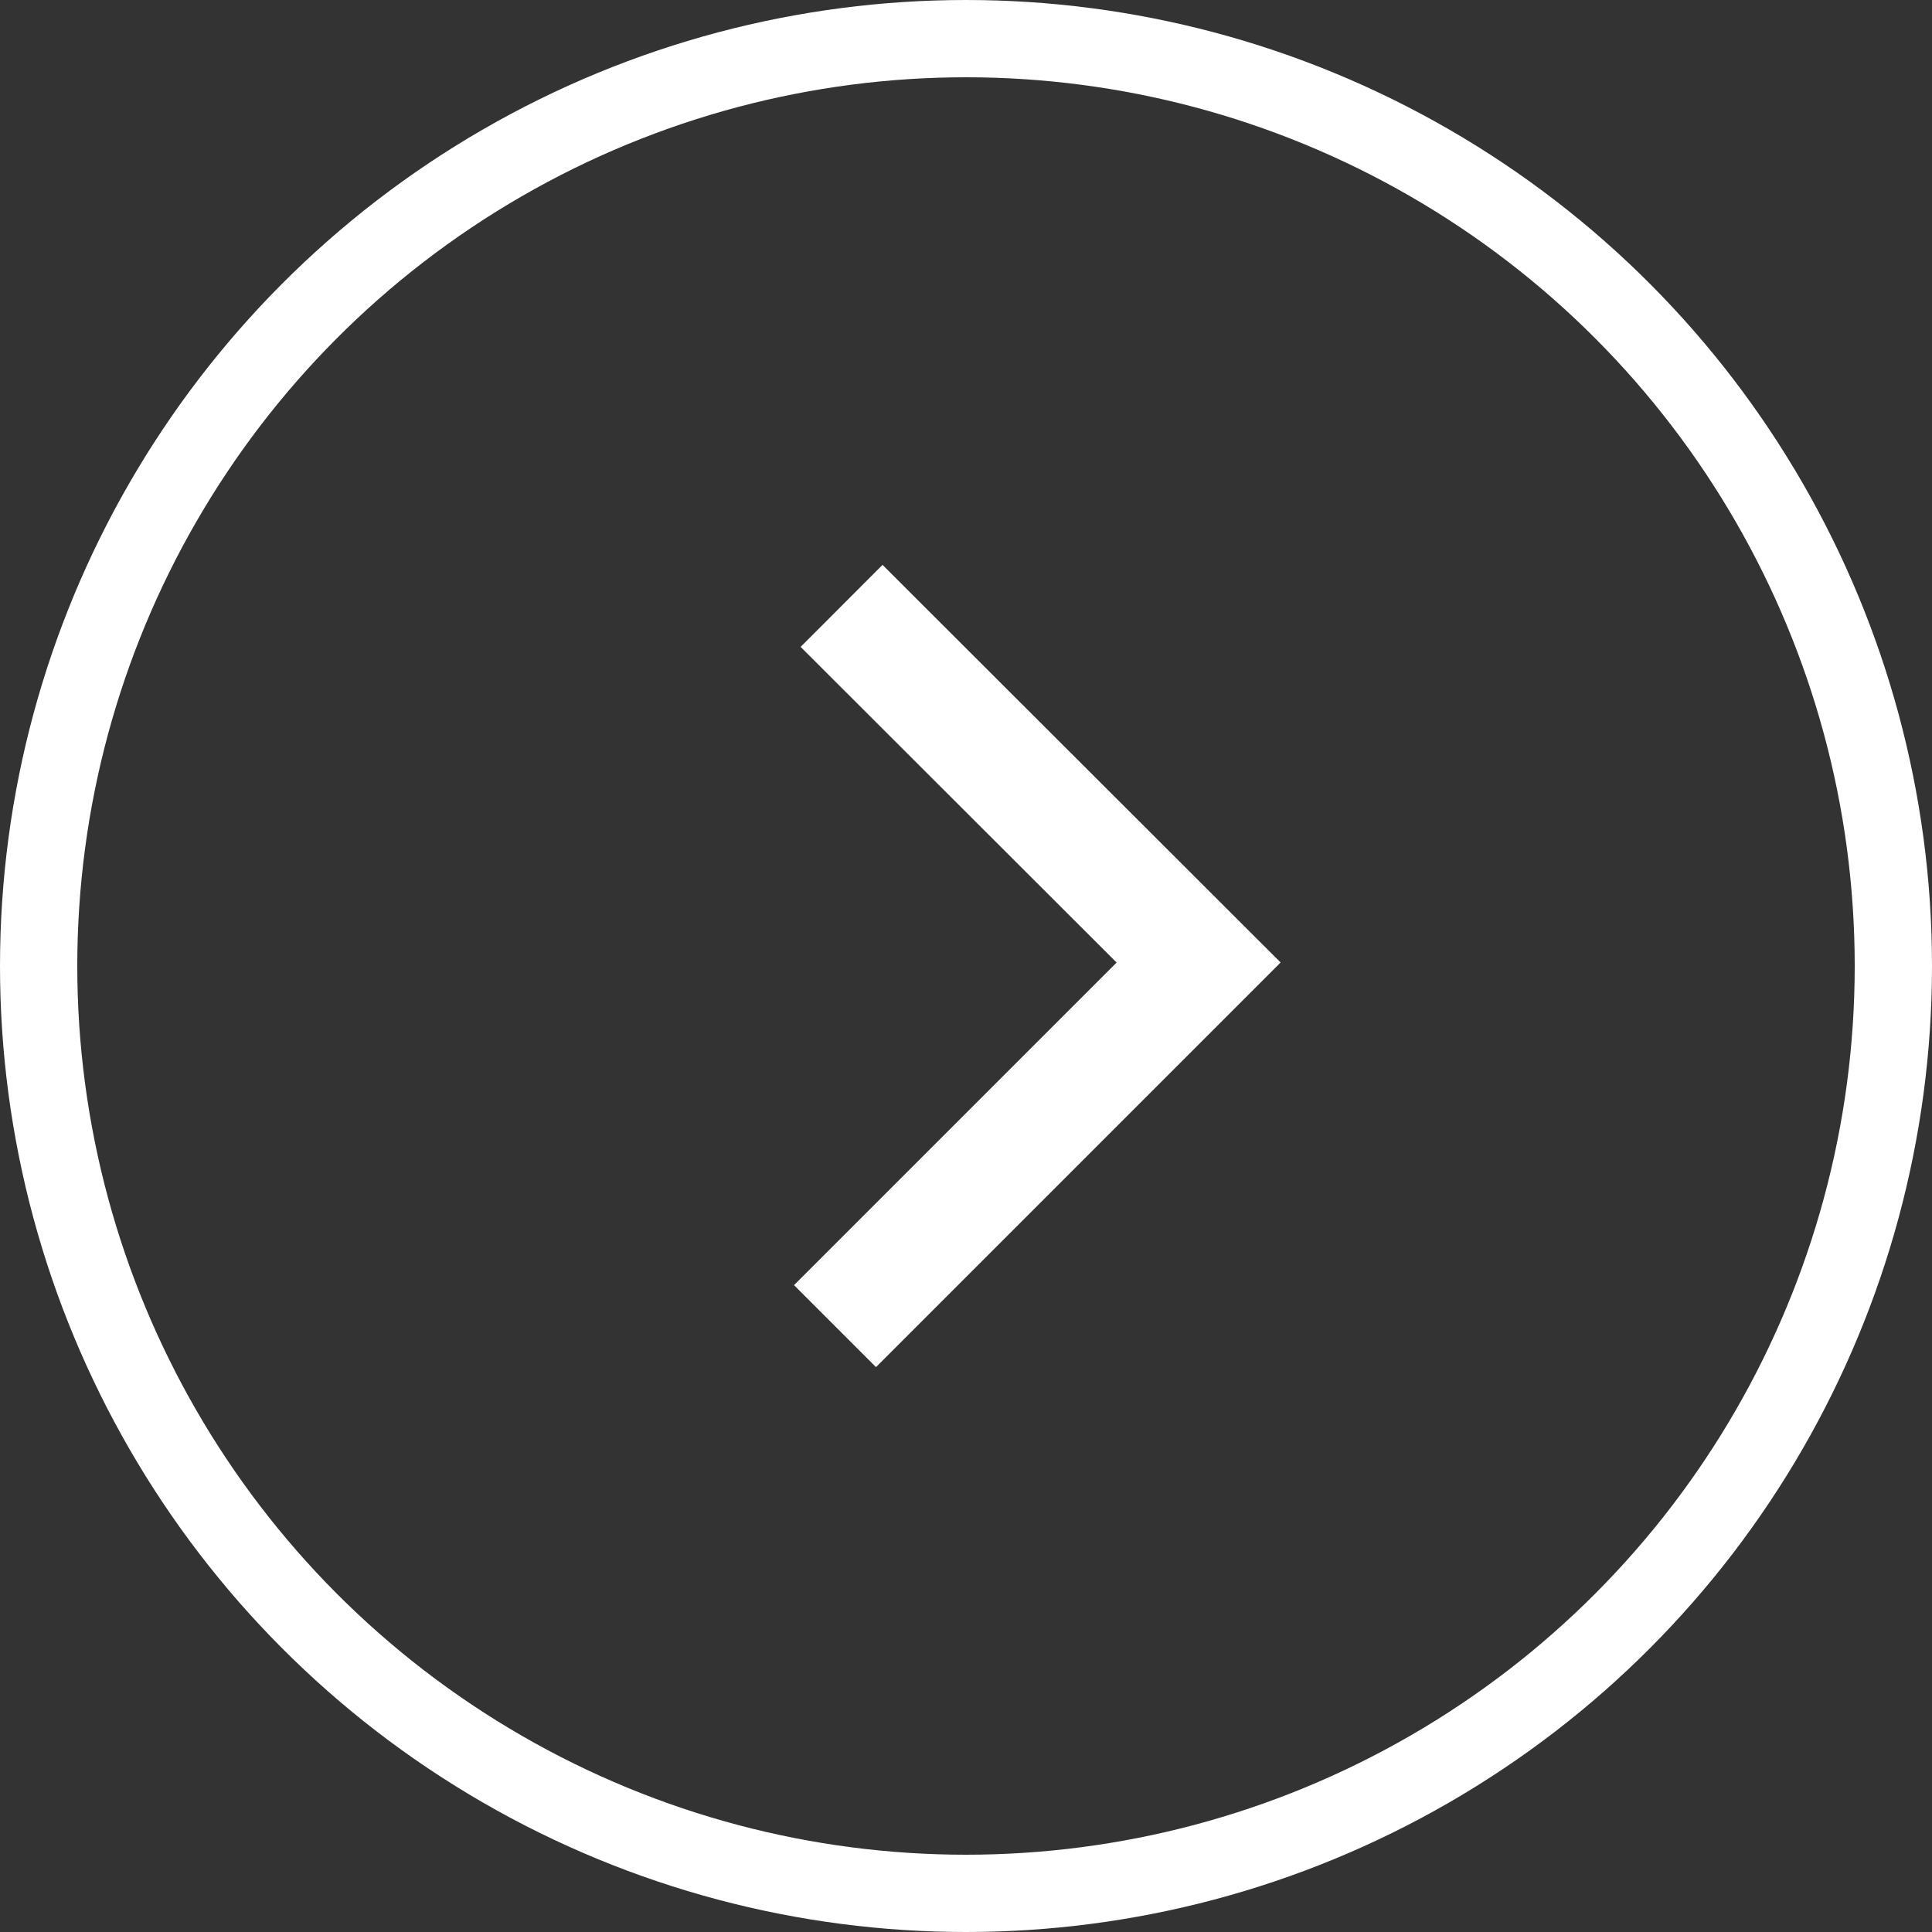
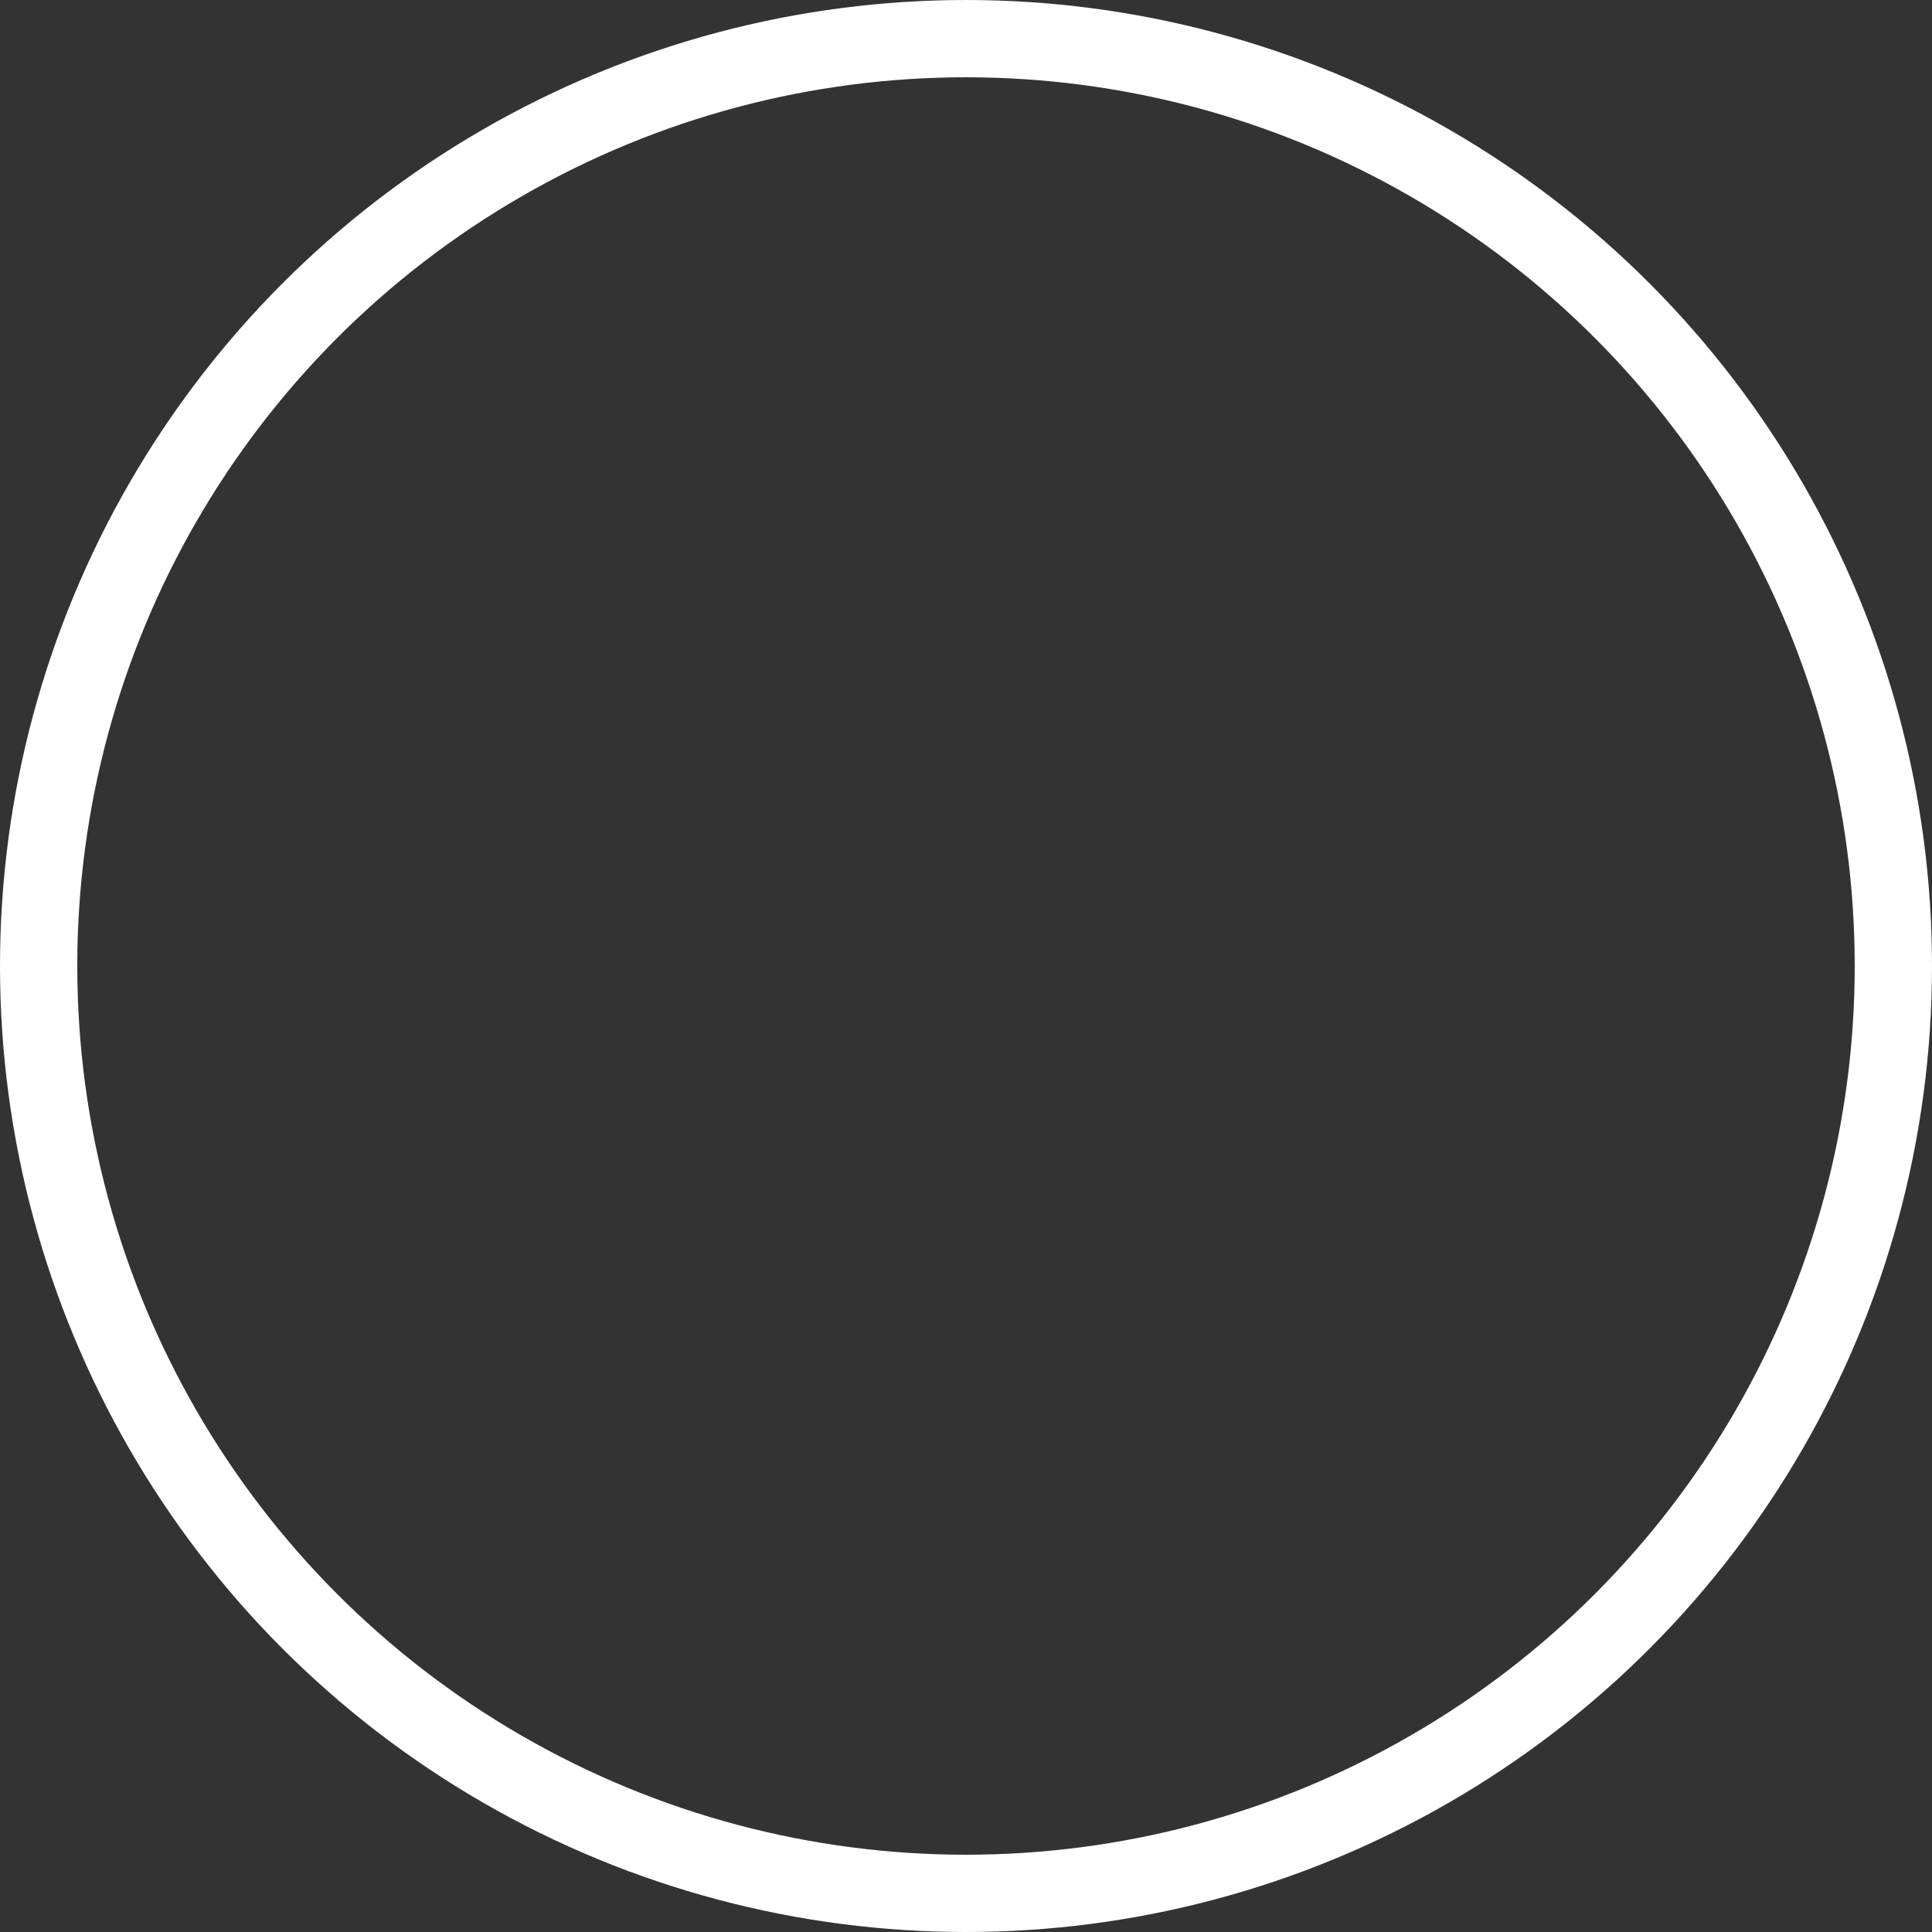
<svg xmlns="http://www.w3.org/2000/svg" viewBox="0 0 50 50">
  <rect x="0" y="0" width="50" height="50" fill="#333333" stroke="none" />
  <defs>
    <style>.cls-1,.cls-2{fill:none;stroke:#fff;stroke-miterlimit:10;}.cls-1{stroke-width:2px;}.cls-2{stroke-width:3px;}</style>
  </defs>
  <title>кнопка600</title>
  <g id="Слой_2" data-name="Слой 2">
    <g id="Слой_1-2" data-name="Слой 1">
      <circle class="cls-1" cx="25" cy="25" r="24" />
-       <polyline class="cls-2" points="21.78 15.68 31.02 24.91 21.61 34.32" />
    </g>
  </g>
</svg>